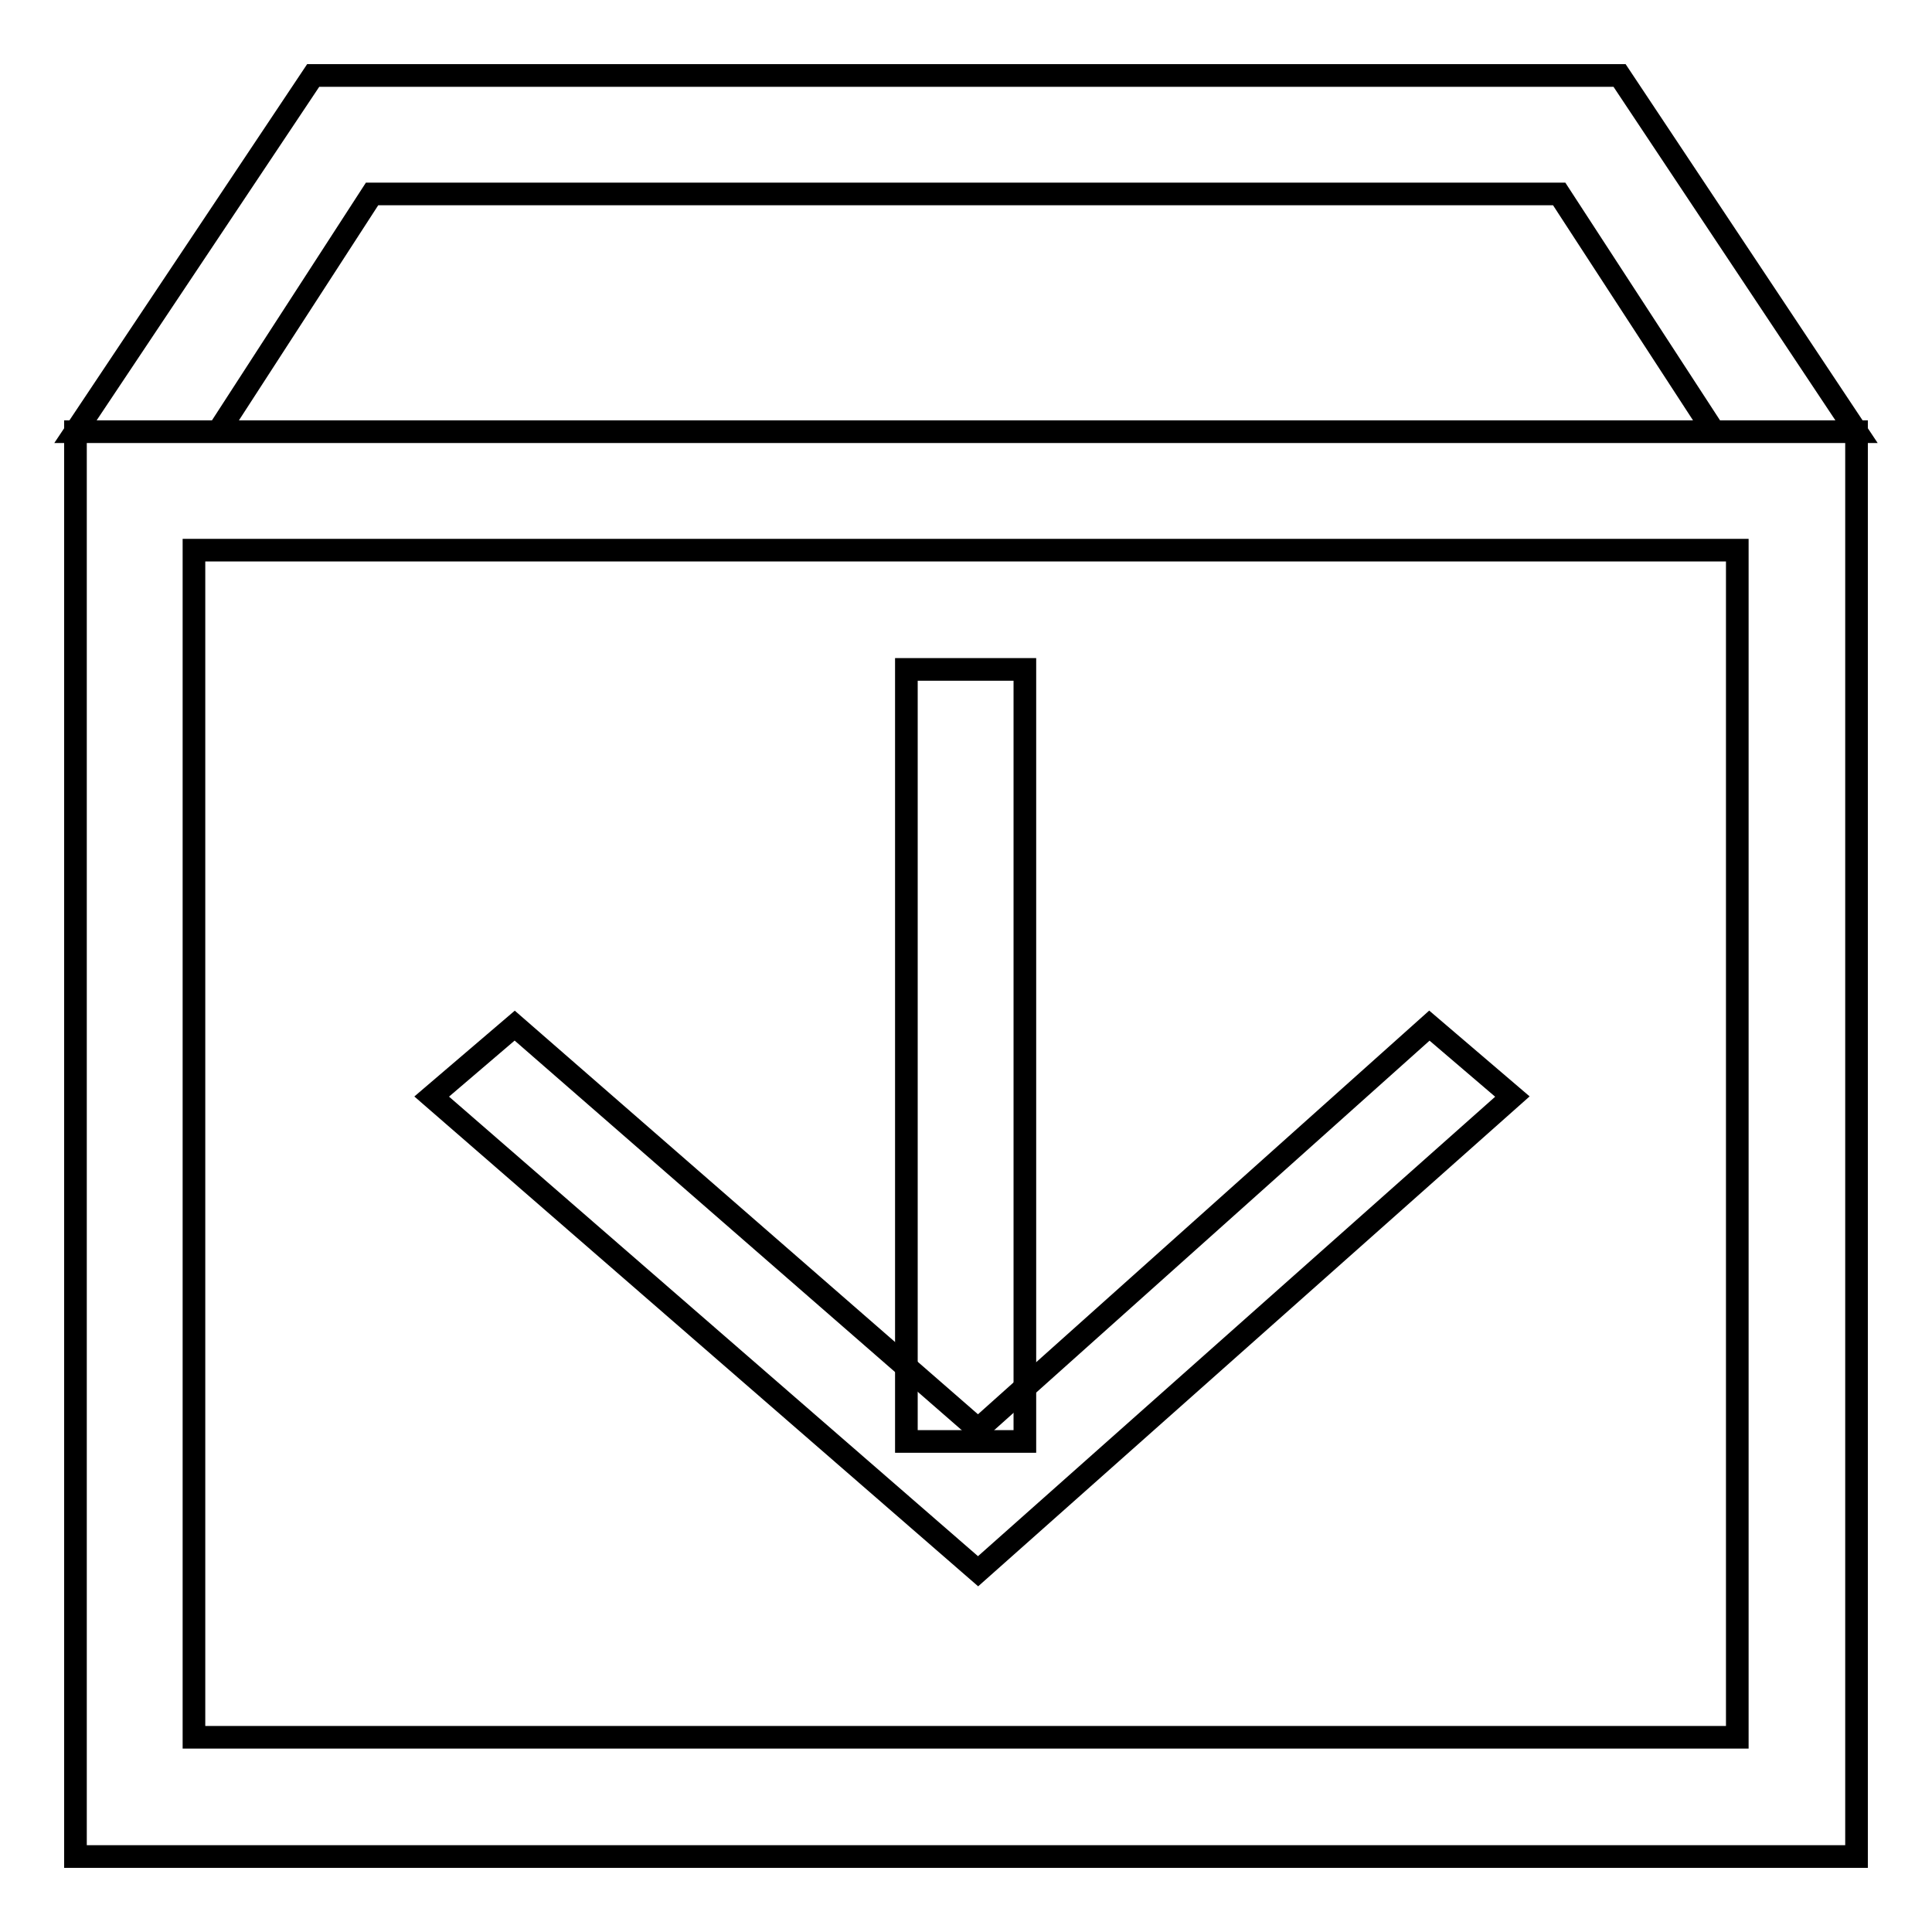
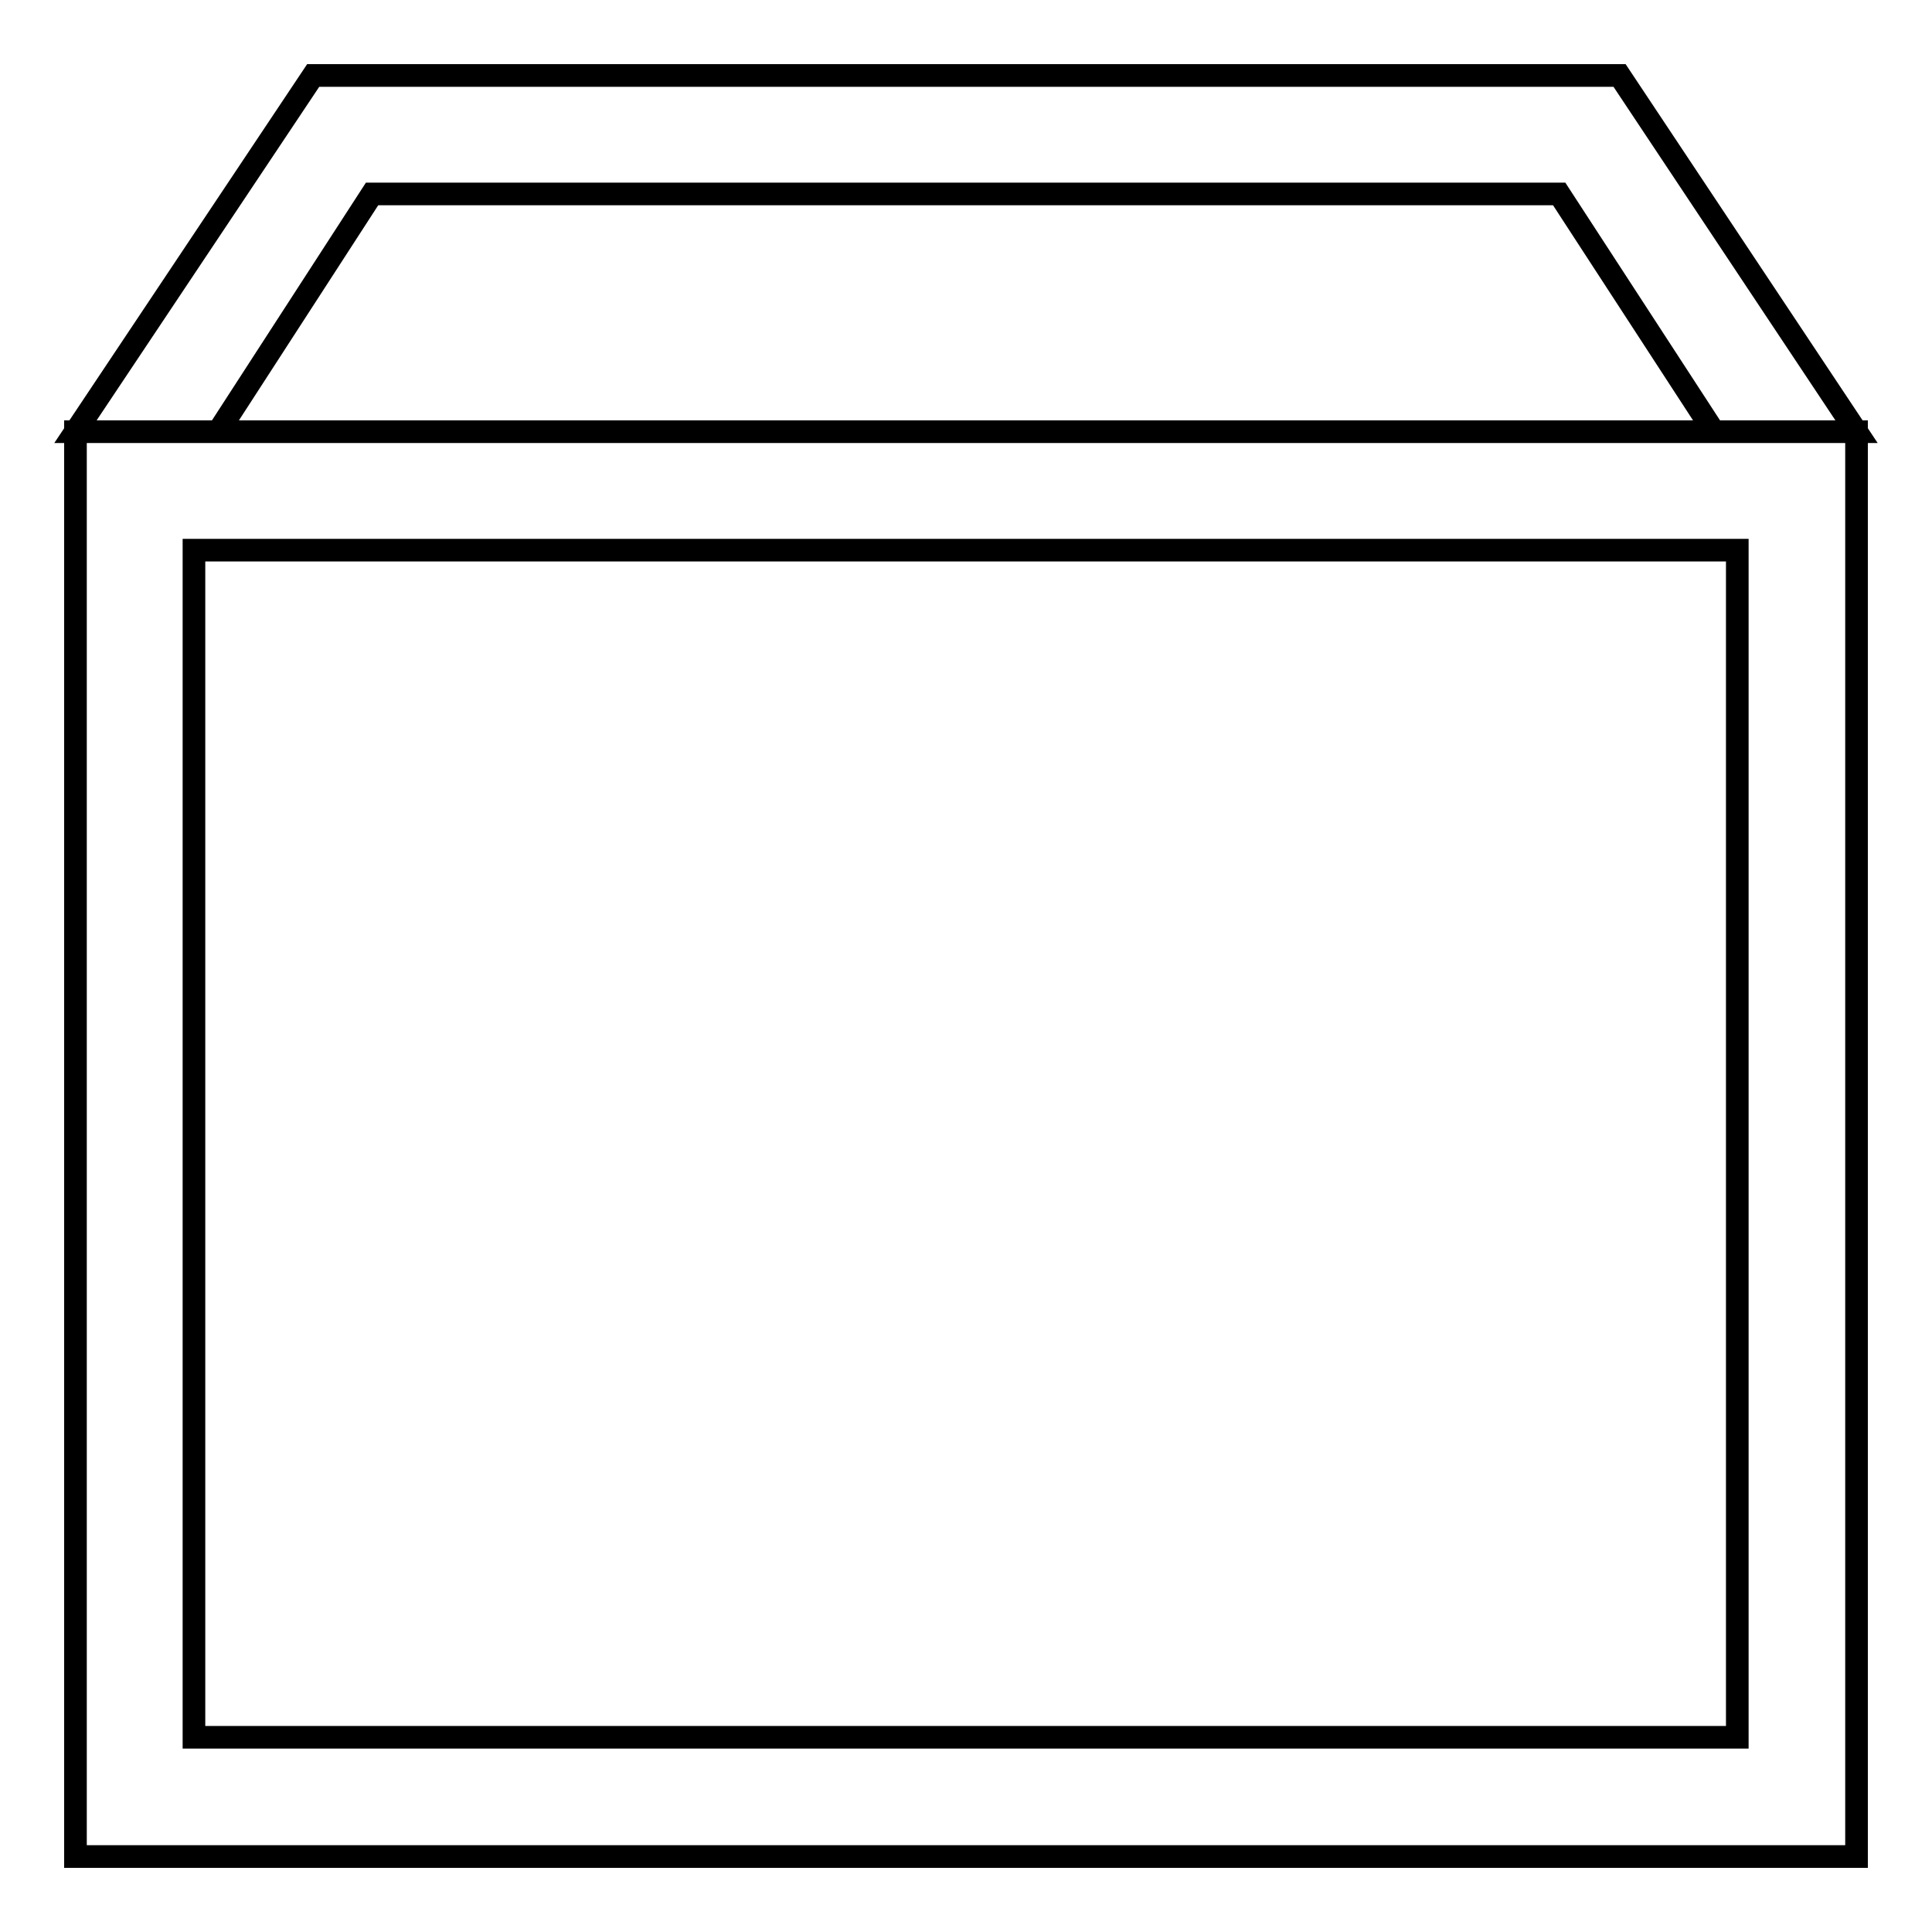
<svg xmlns="http://www.w3.org/2000/svg" version="1.1" x="0px" y="0px" viewBox="0 0 256 256" enable-background="new 0 0 256 256" xml:space="preserve">
  <g>
    <path stroke-width="3" fill-opacity="0" stroke="#000000" d="M10,57.2h236V246H10L10,57.2L10,57.2z M25.7,72.9v157.3h204.5V72.9L25.7,72.9L25.7,72.9z M49.3,25.7 L28.9,57.2H10L41.5,10h173.1L246,57.2h-18.9l-20.5-31.5H49.3z M28.9,57.2H10L41.5,10h173.1L246,57.2h-18.9l-20.5-31.5H49.3 L28.9,57.2z" />
-     <path stroke-width="3" fill-opacity="0" stroke="#000000" d="M57.2,145.3l11-9.4l61.4,53.5l59.8-53.5l11,9.4l-70.8,62.9L57.2,145.3z" />
-     <path stroke-width="3" fill-opacity="0" stroke="#000000" d="M120.1,88.7h15.7v102.3h-15.7V88.7z" />
  </g>
</svg>